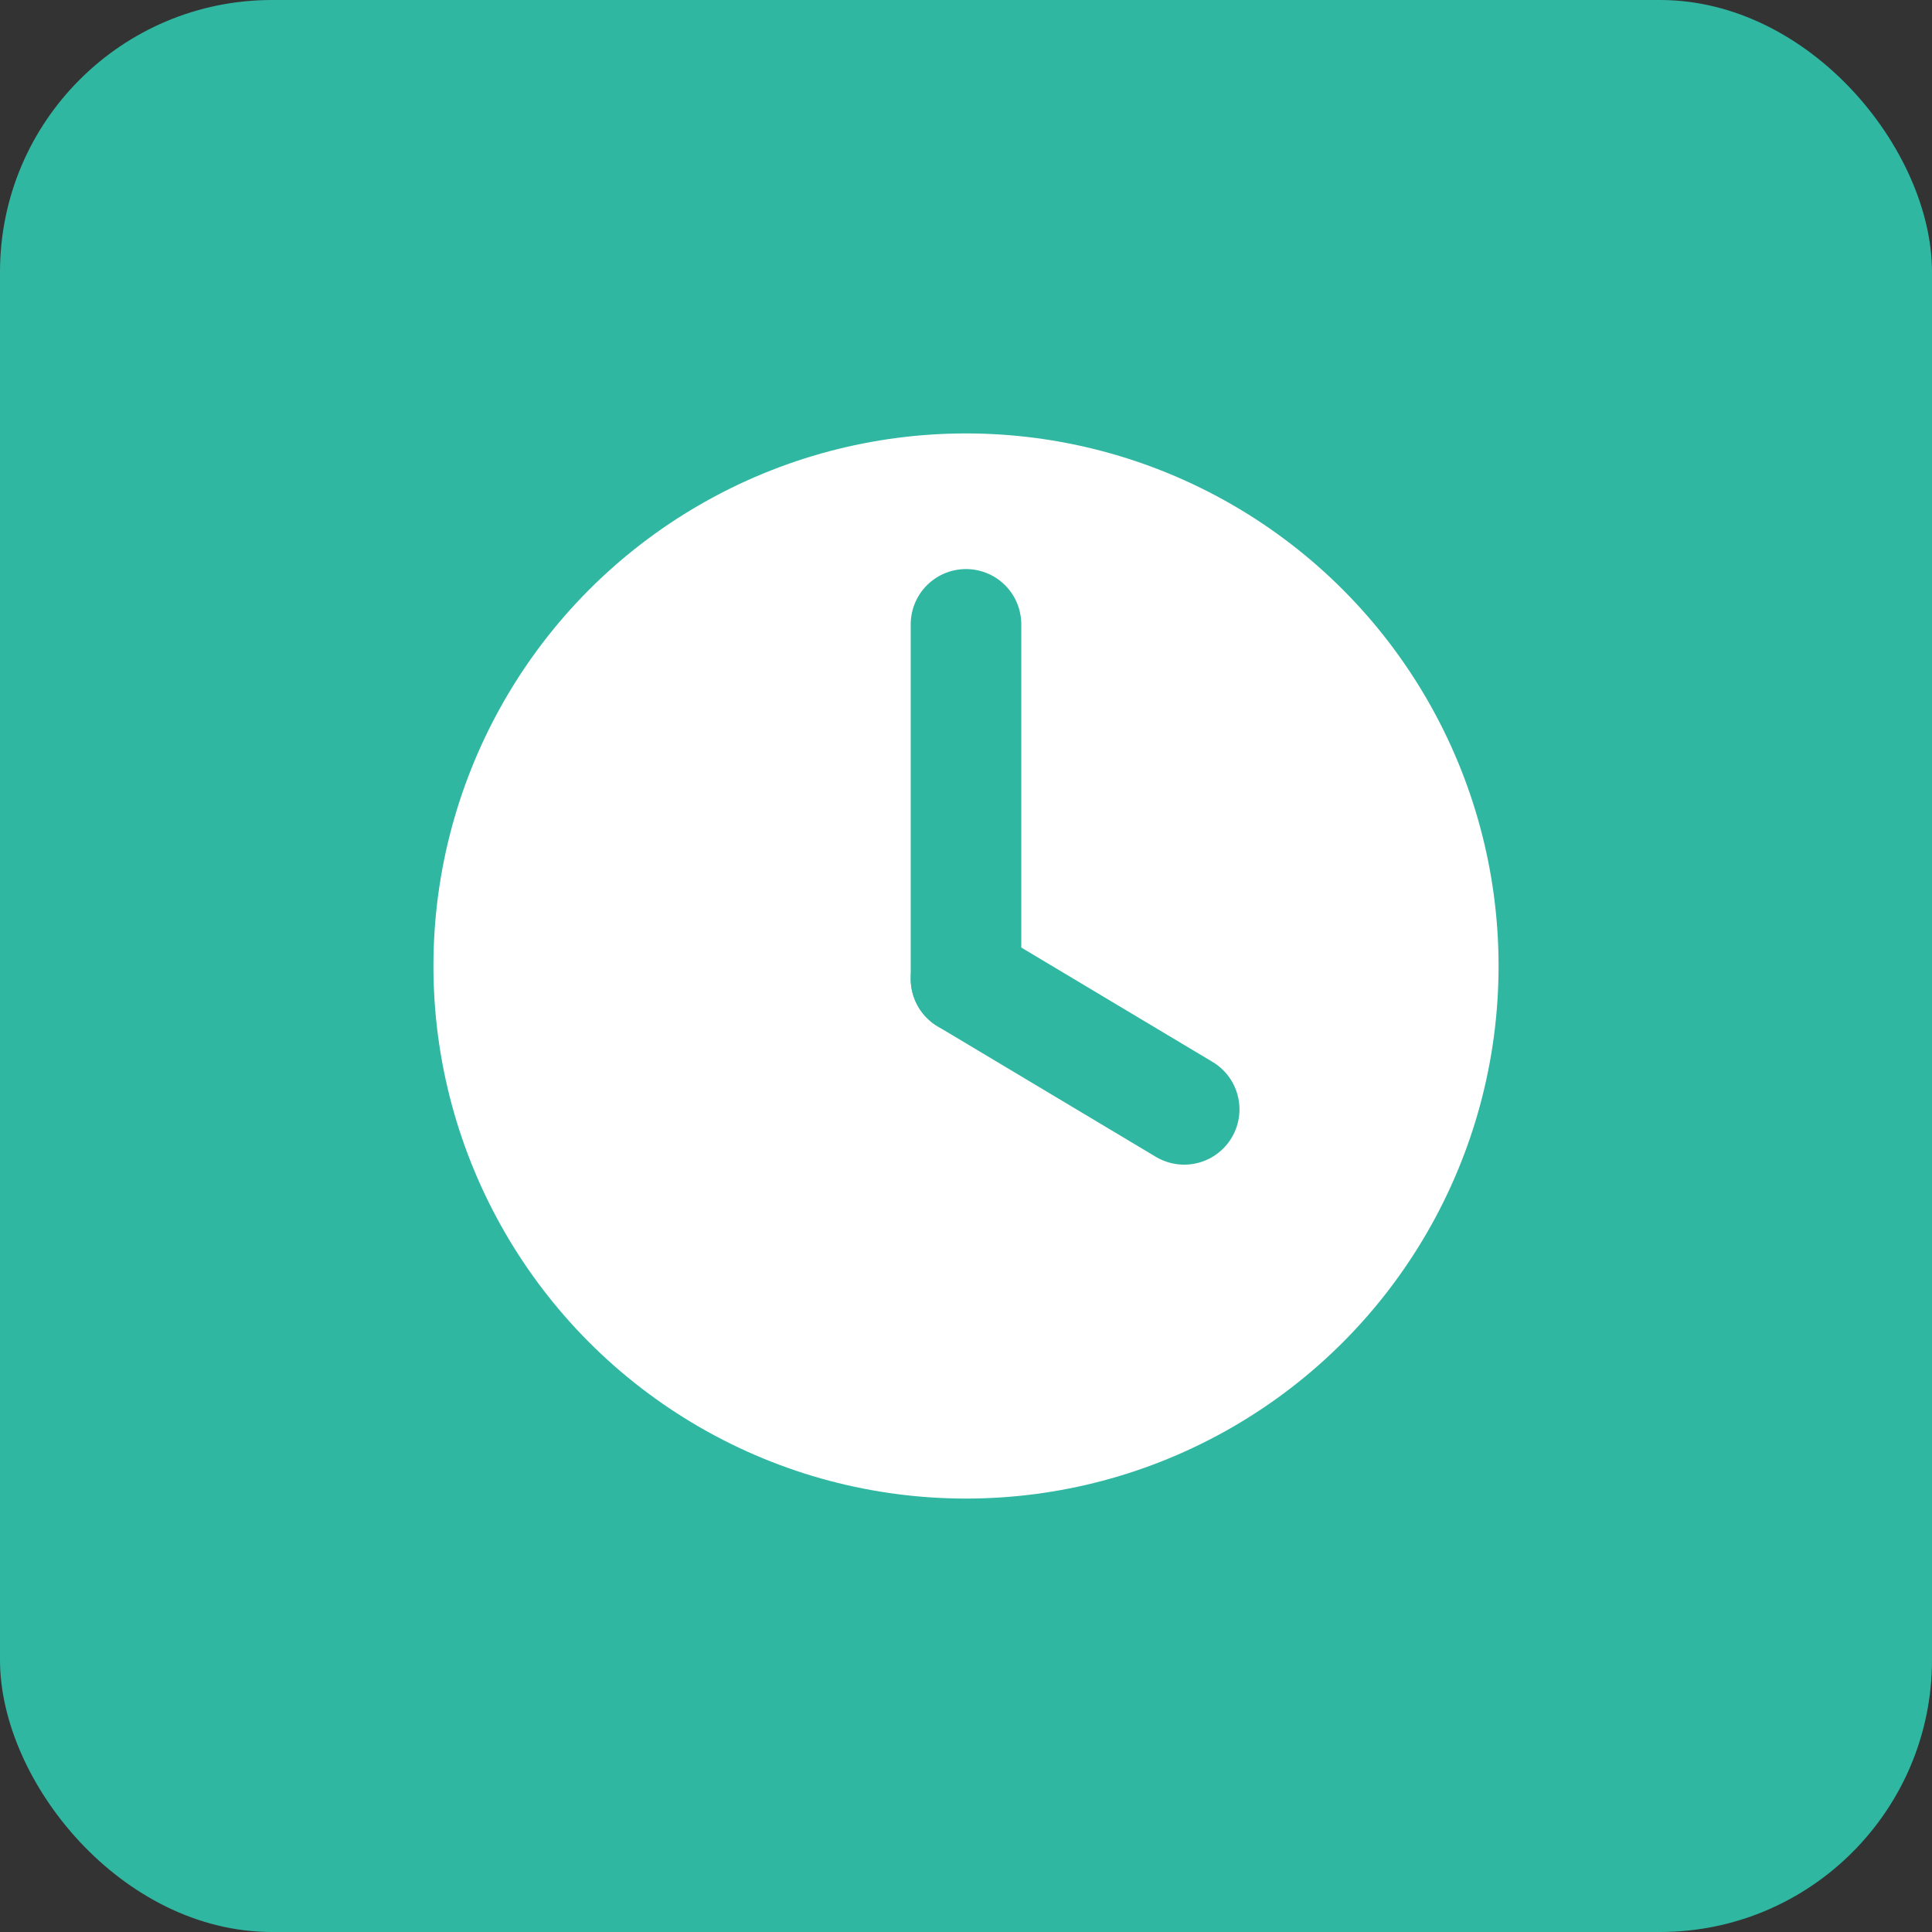
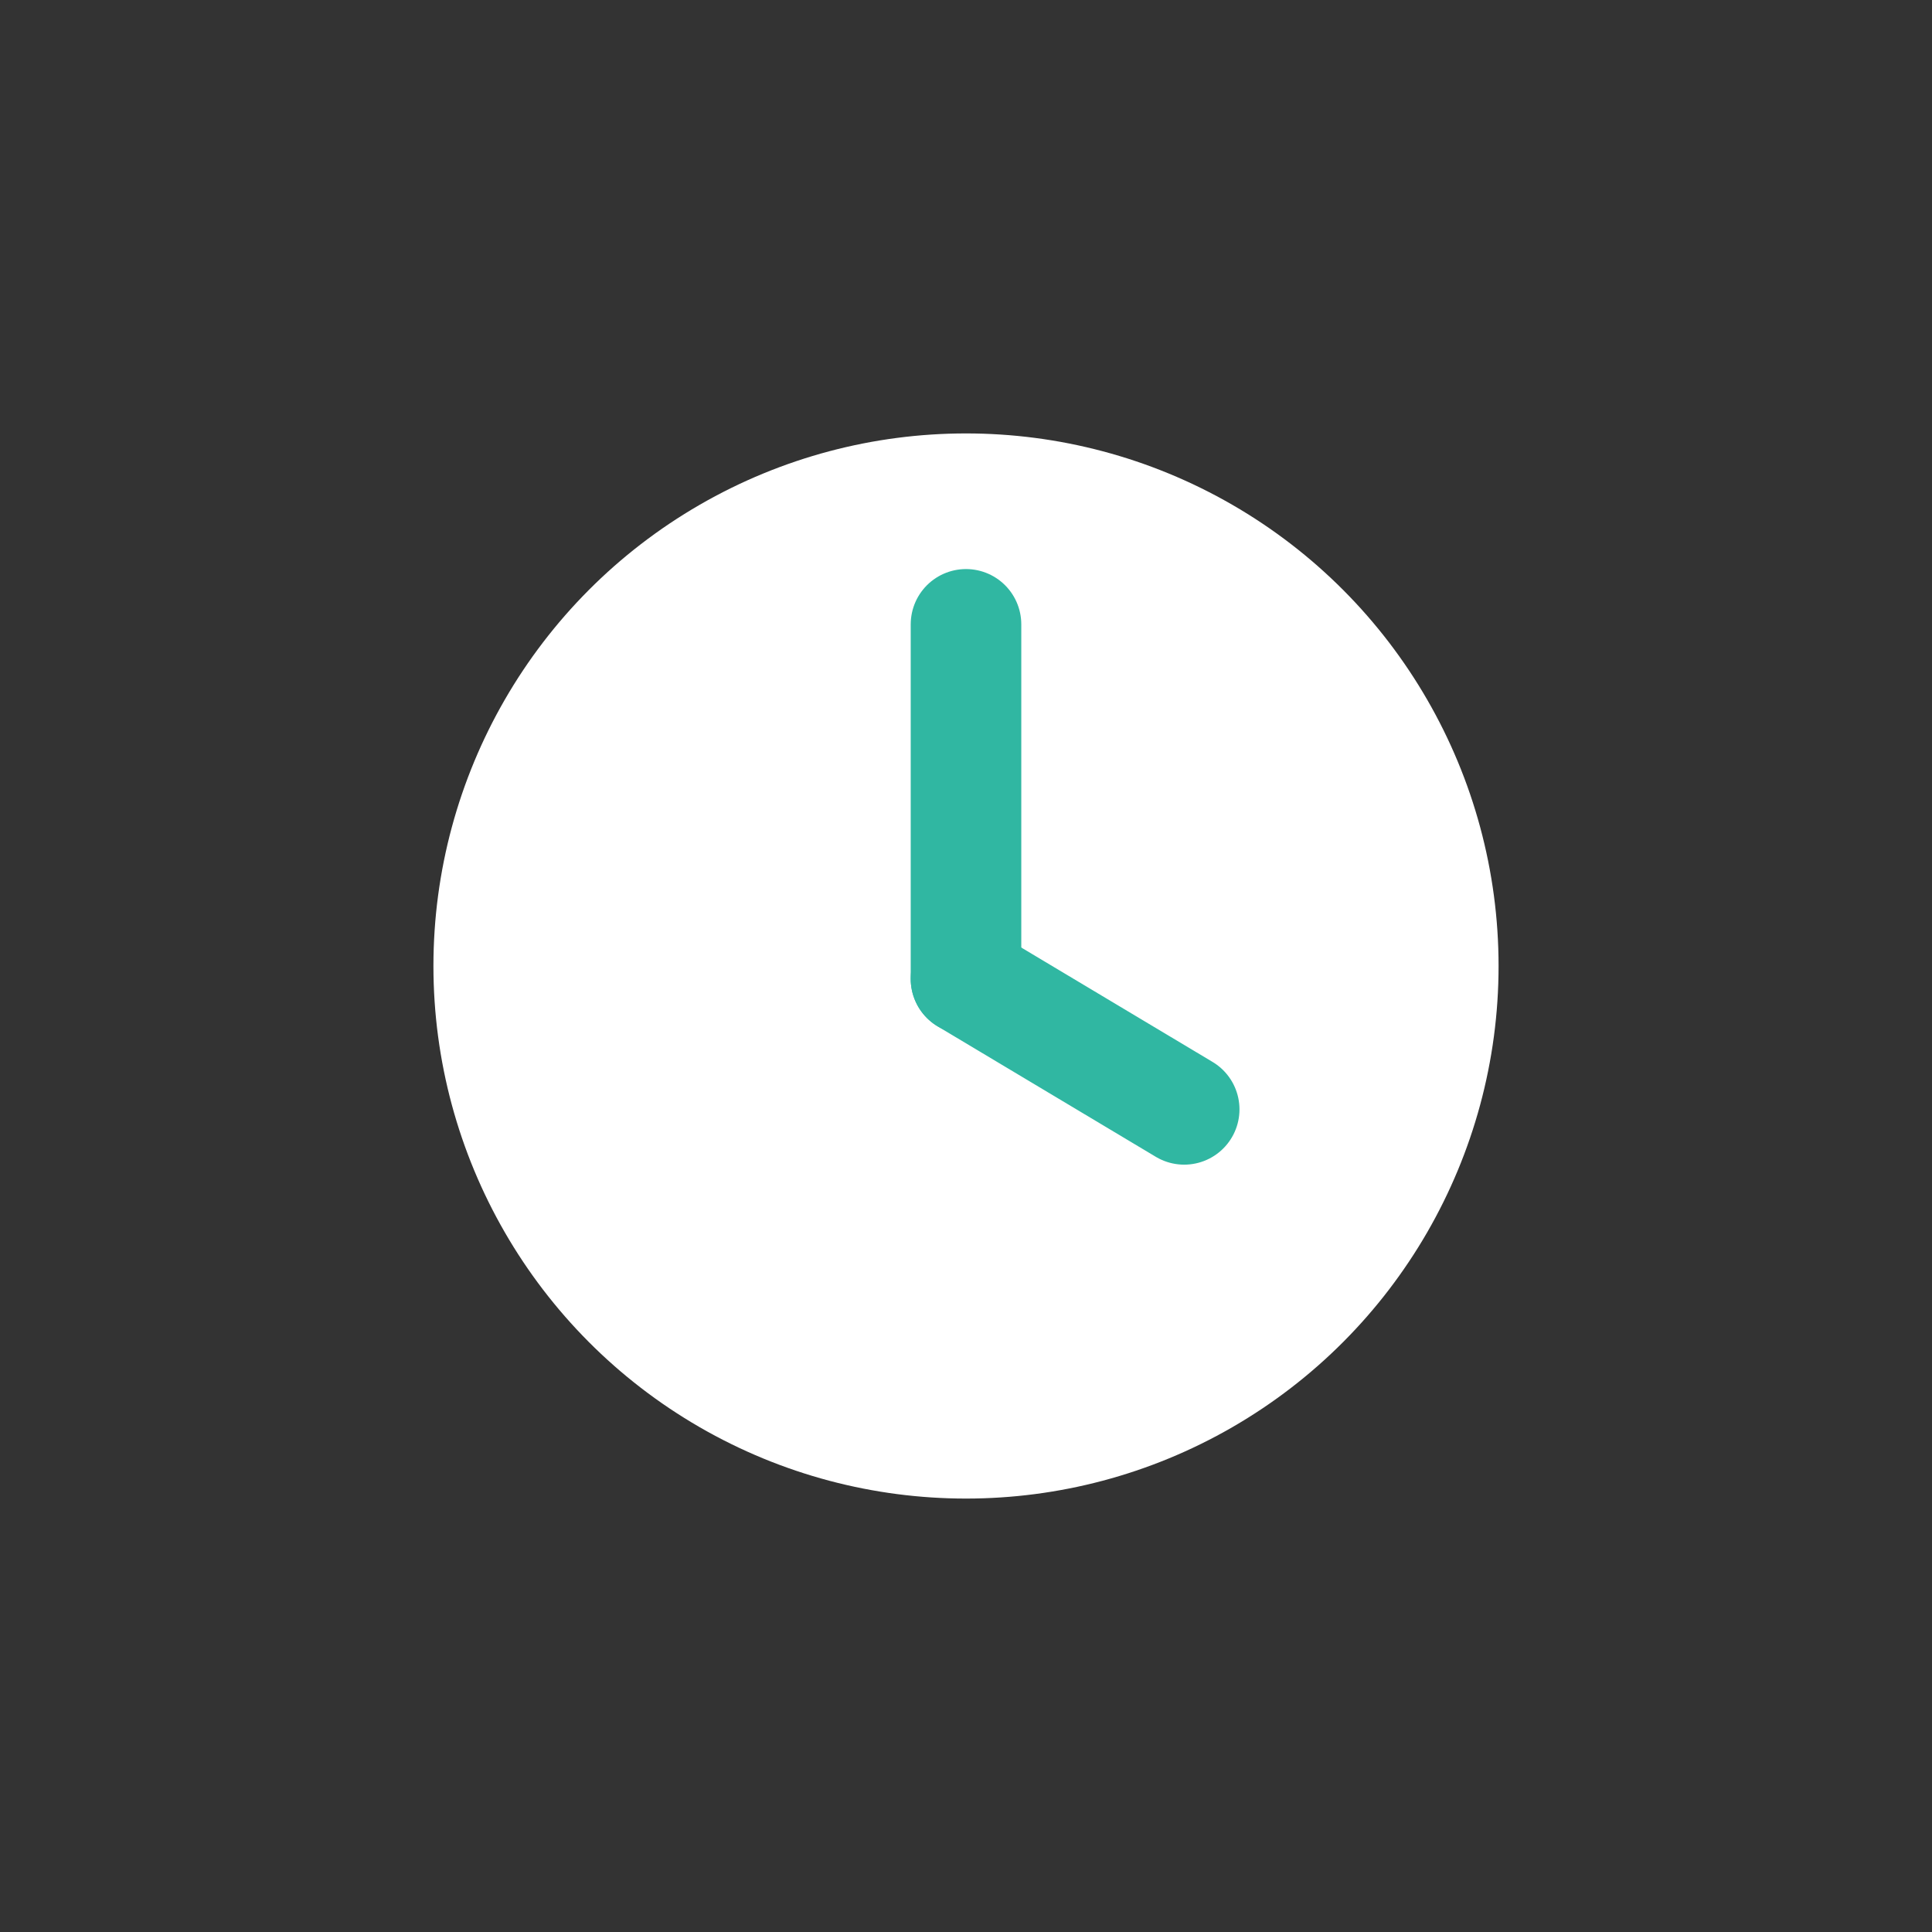
<svg xmlns="http://www.w3.org/2000/svg" id="Layer_1" data-name="Layer 1" viewBox="0 0 52.42 52.42">
  <rect x="0" y="0" width="52.42" height="52.42" fill="#333333" stroke="none" />
  <defs>
    <style>
      .cls-1 {
        fill: #30b7a2;
      }

      .cls-1, .cls-2 {
        stroke-width: 0px;
      }

      .cls-3 {
        fill: none;
        stroke: #30b7a2;
        stroke-linecap: round;
        stroke-linejoin: round;
        stroke-width: 3px;
      }

      .cls-2 {
        fill: #fff;
      }
    </style>
  </defs>
-   <rect class="cls-1" width="52.42" height="52.42" rx="7.38" ry="7.38" />
  <circle class="cls-2" cx="26.21" cy="26.21" r="14.45" />
  <line class="cls-3" x1="26.21" y1="16.94" x2="26.21" y2="26.56" />
  <line class="cls-3" x1="32.13" y1="30.1" x2="26.21" y2="26.56" />
</svg>